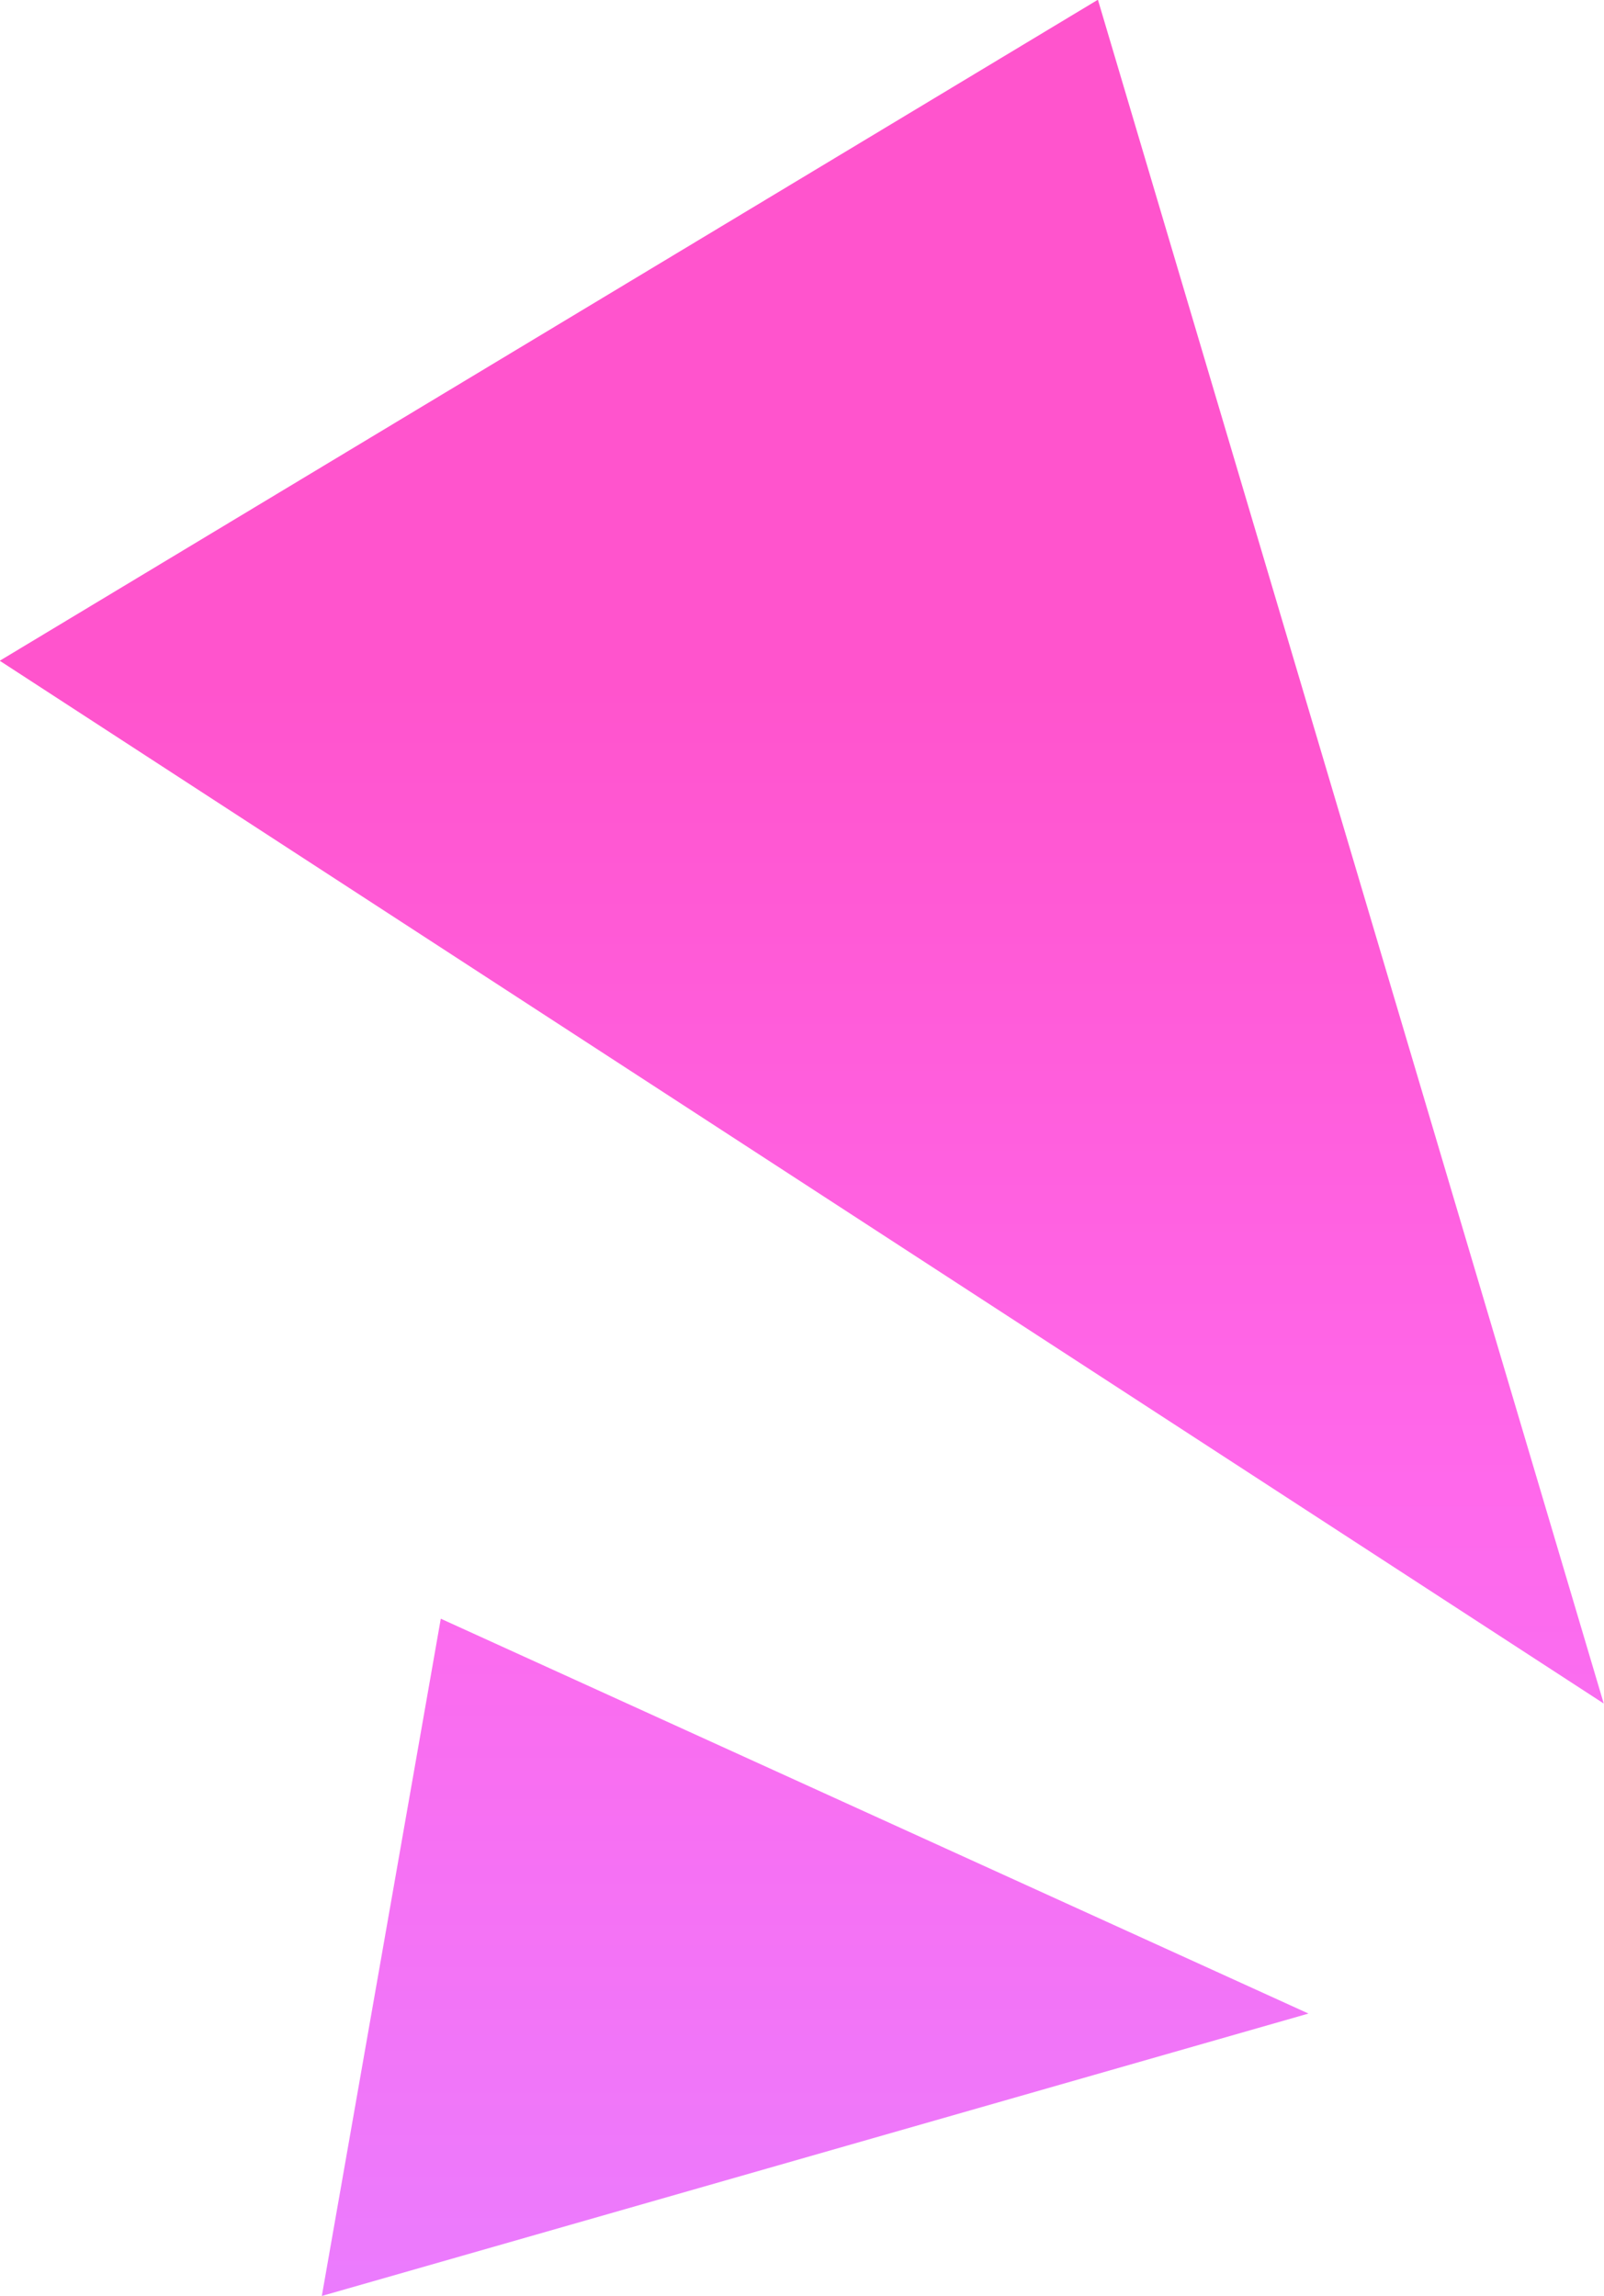
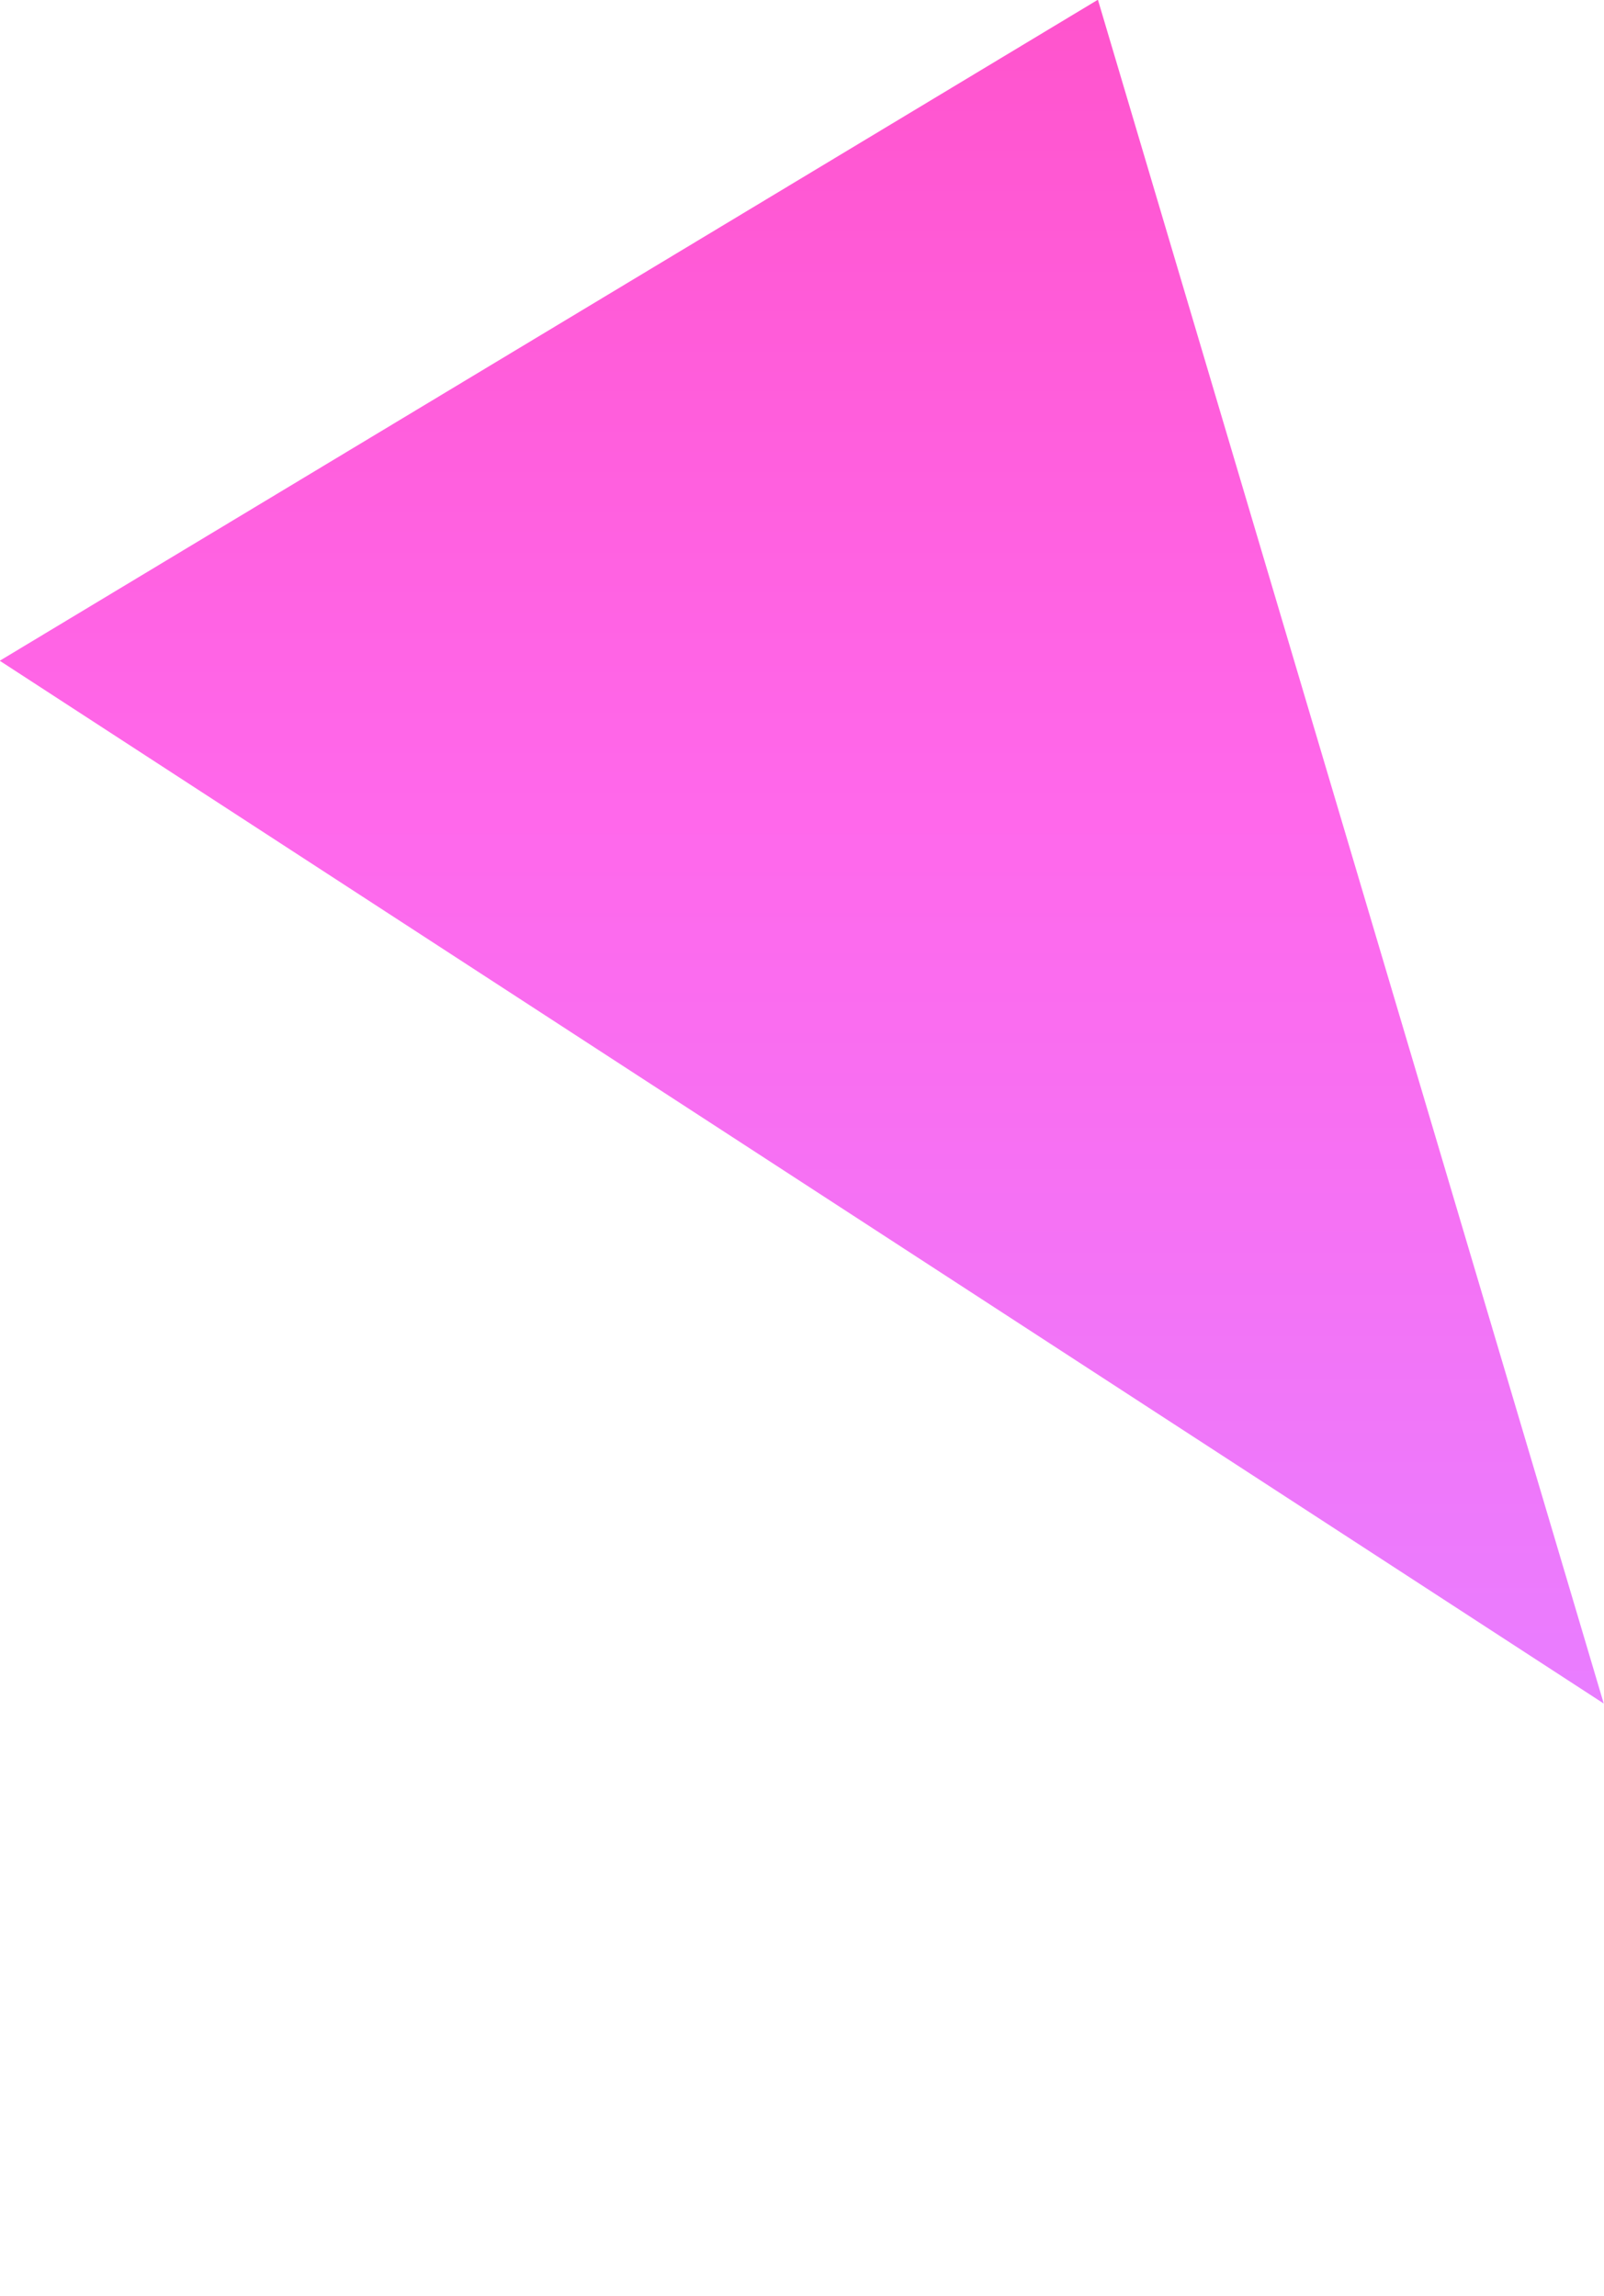
<svg xmlns="http://www.w3.org/2000/svg" width="24.512" height="35.08" viewBox="0 0 24.512 35.08">
  <defs>
    <linearGradient id="linear-gradient" x1="0.5" x2="0.5" y2="1" gradientUnits="objectBoundingBox">
      <stop offset="0" stop-color="#ff54cd" />
      <stop offset="0.477" stop-color="#ff68eb" />
      <stop offset="1" stop-color="#e97dff" />
    </linearGradient>
  </defs>
-   <path id="交差_17" data-name="交差 17" d="M-2010.5-189.878l13.26,6.033-15.078,4.315Zm-6.74-14.637,16.782-10.1,7.73,26.033Z" transform="translate(2017.236 214.611)" fill="url(#linear-gradient)" />
+   <path id="交差_17" data-name="交差 17" d="M-2010.5-189.878Zm-6.74-14.637,16.782-10.1,7.73,26.033Z" transform="translate(2017.236 214.611)" fill="url(#linear-gradient)" />
</svg>